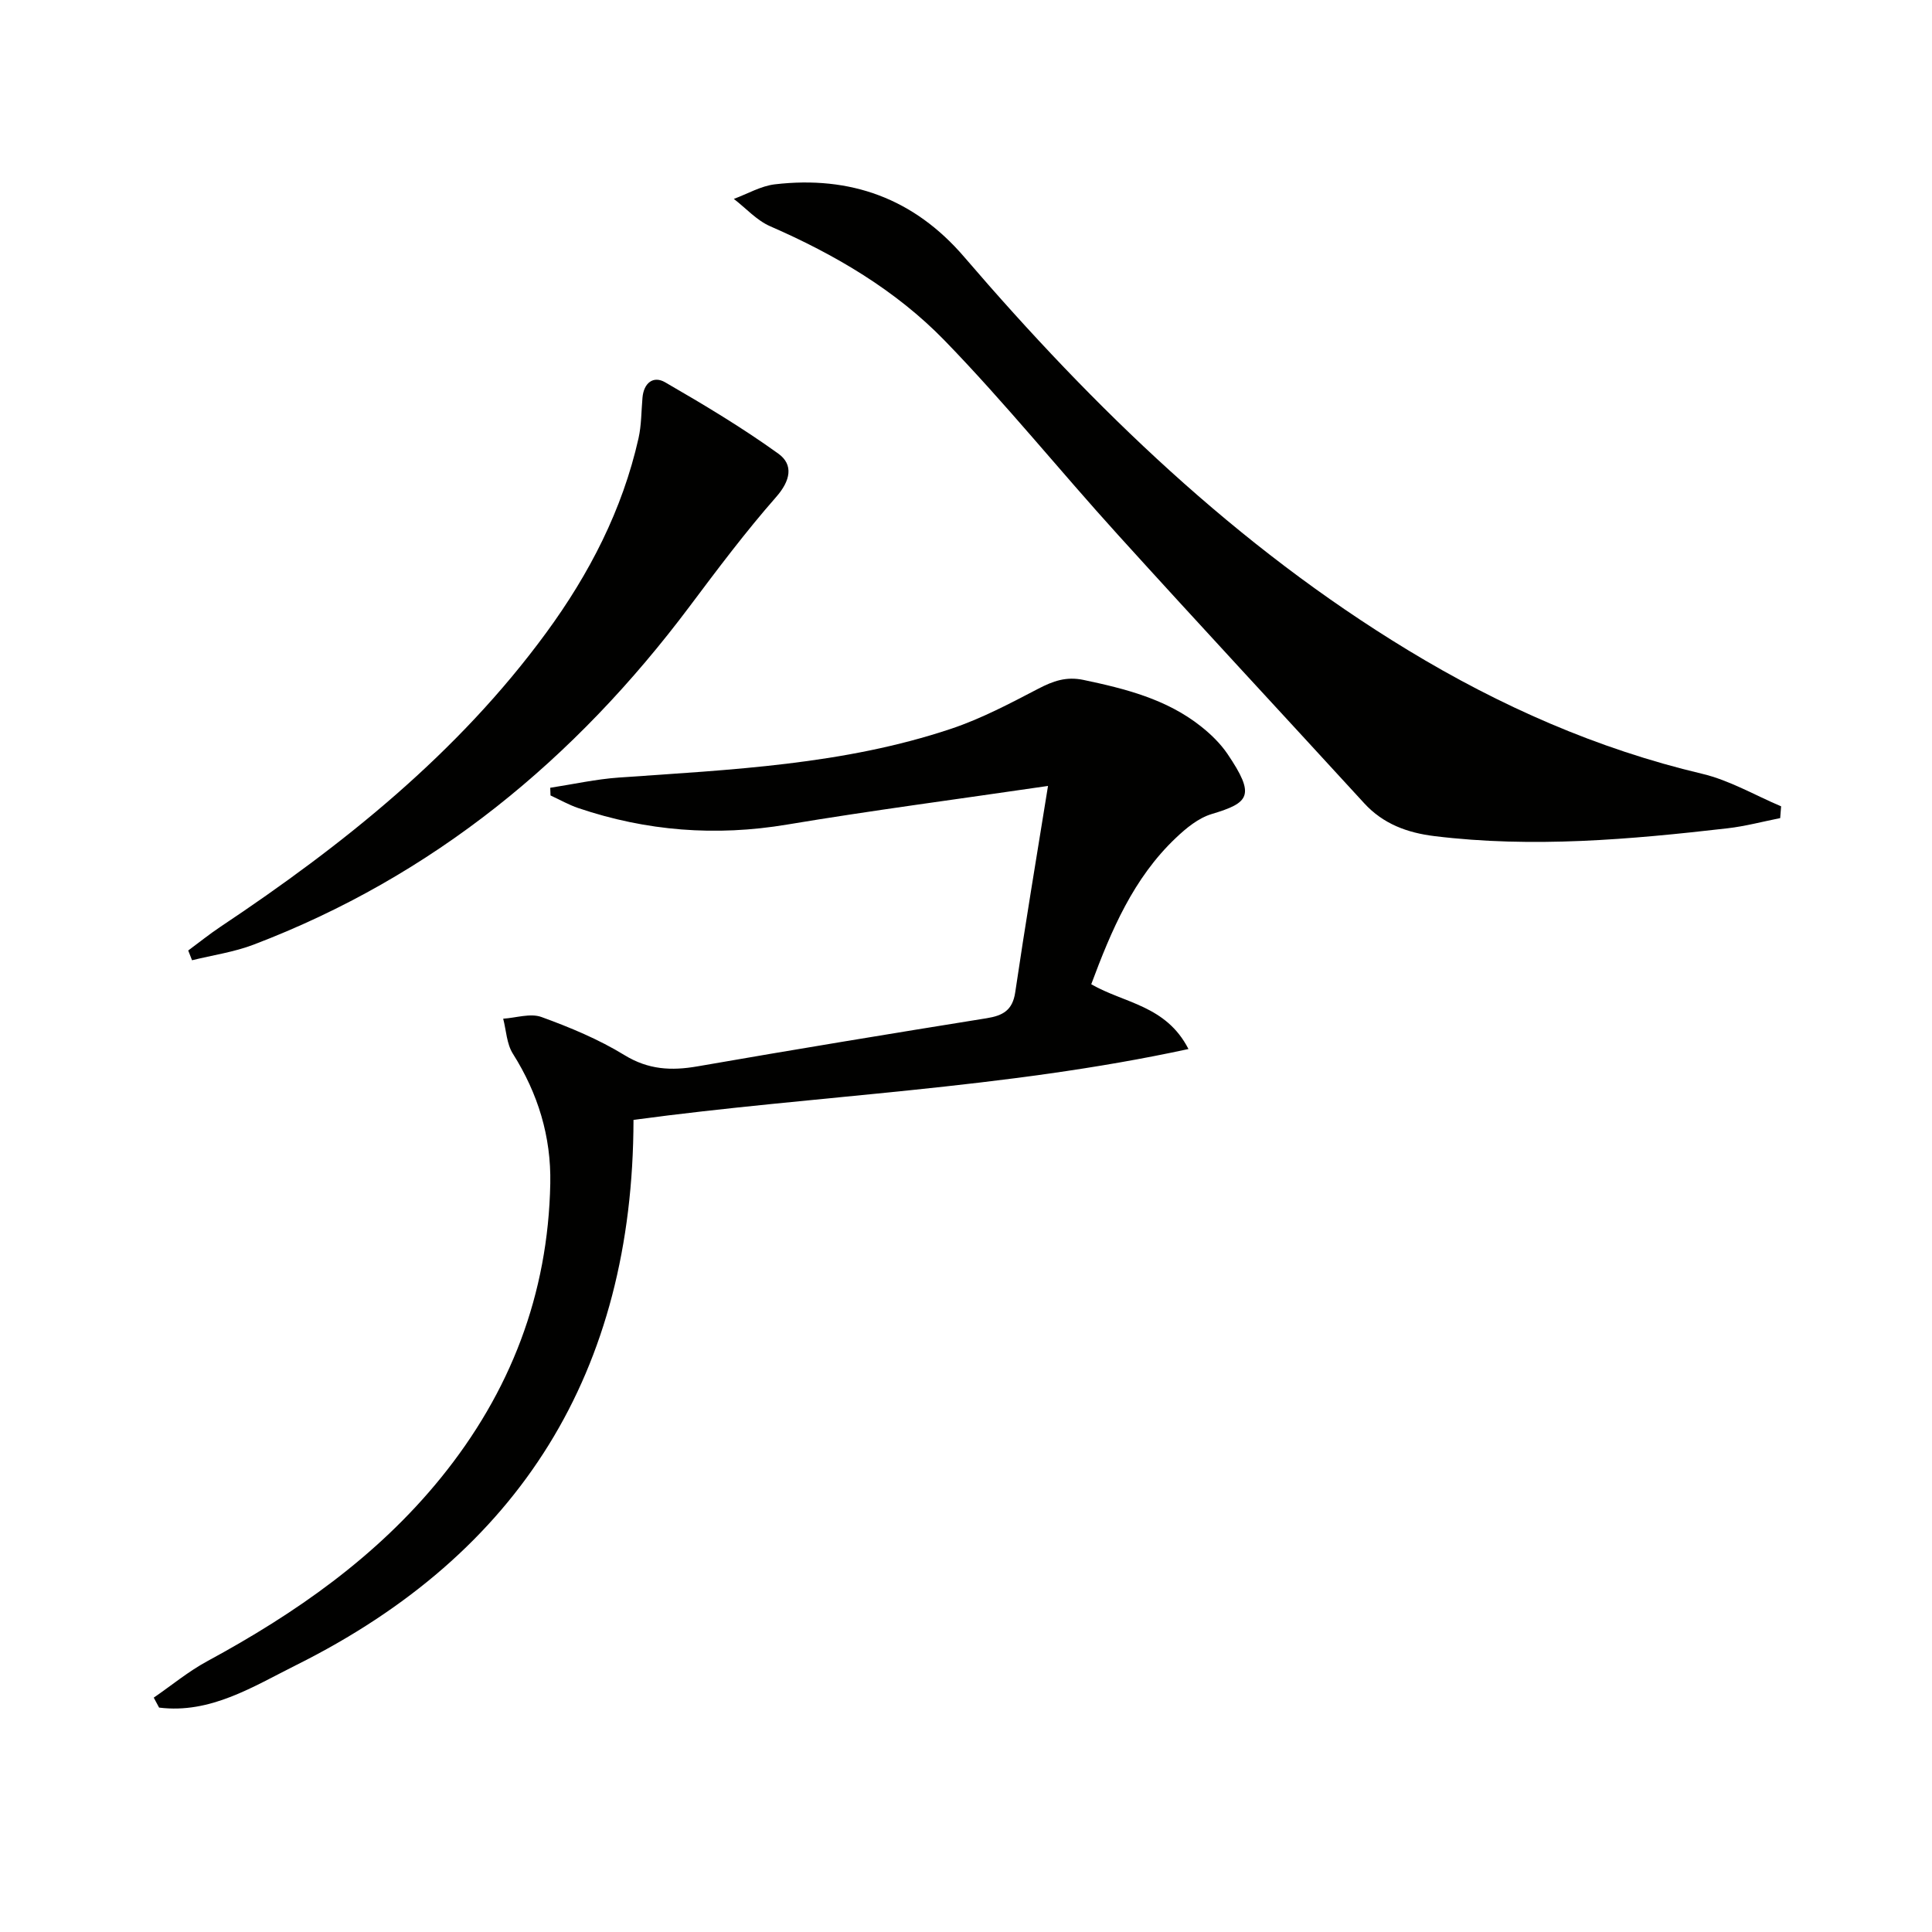
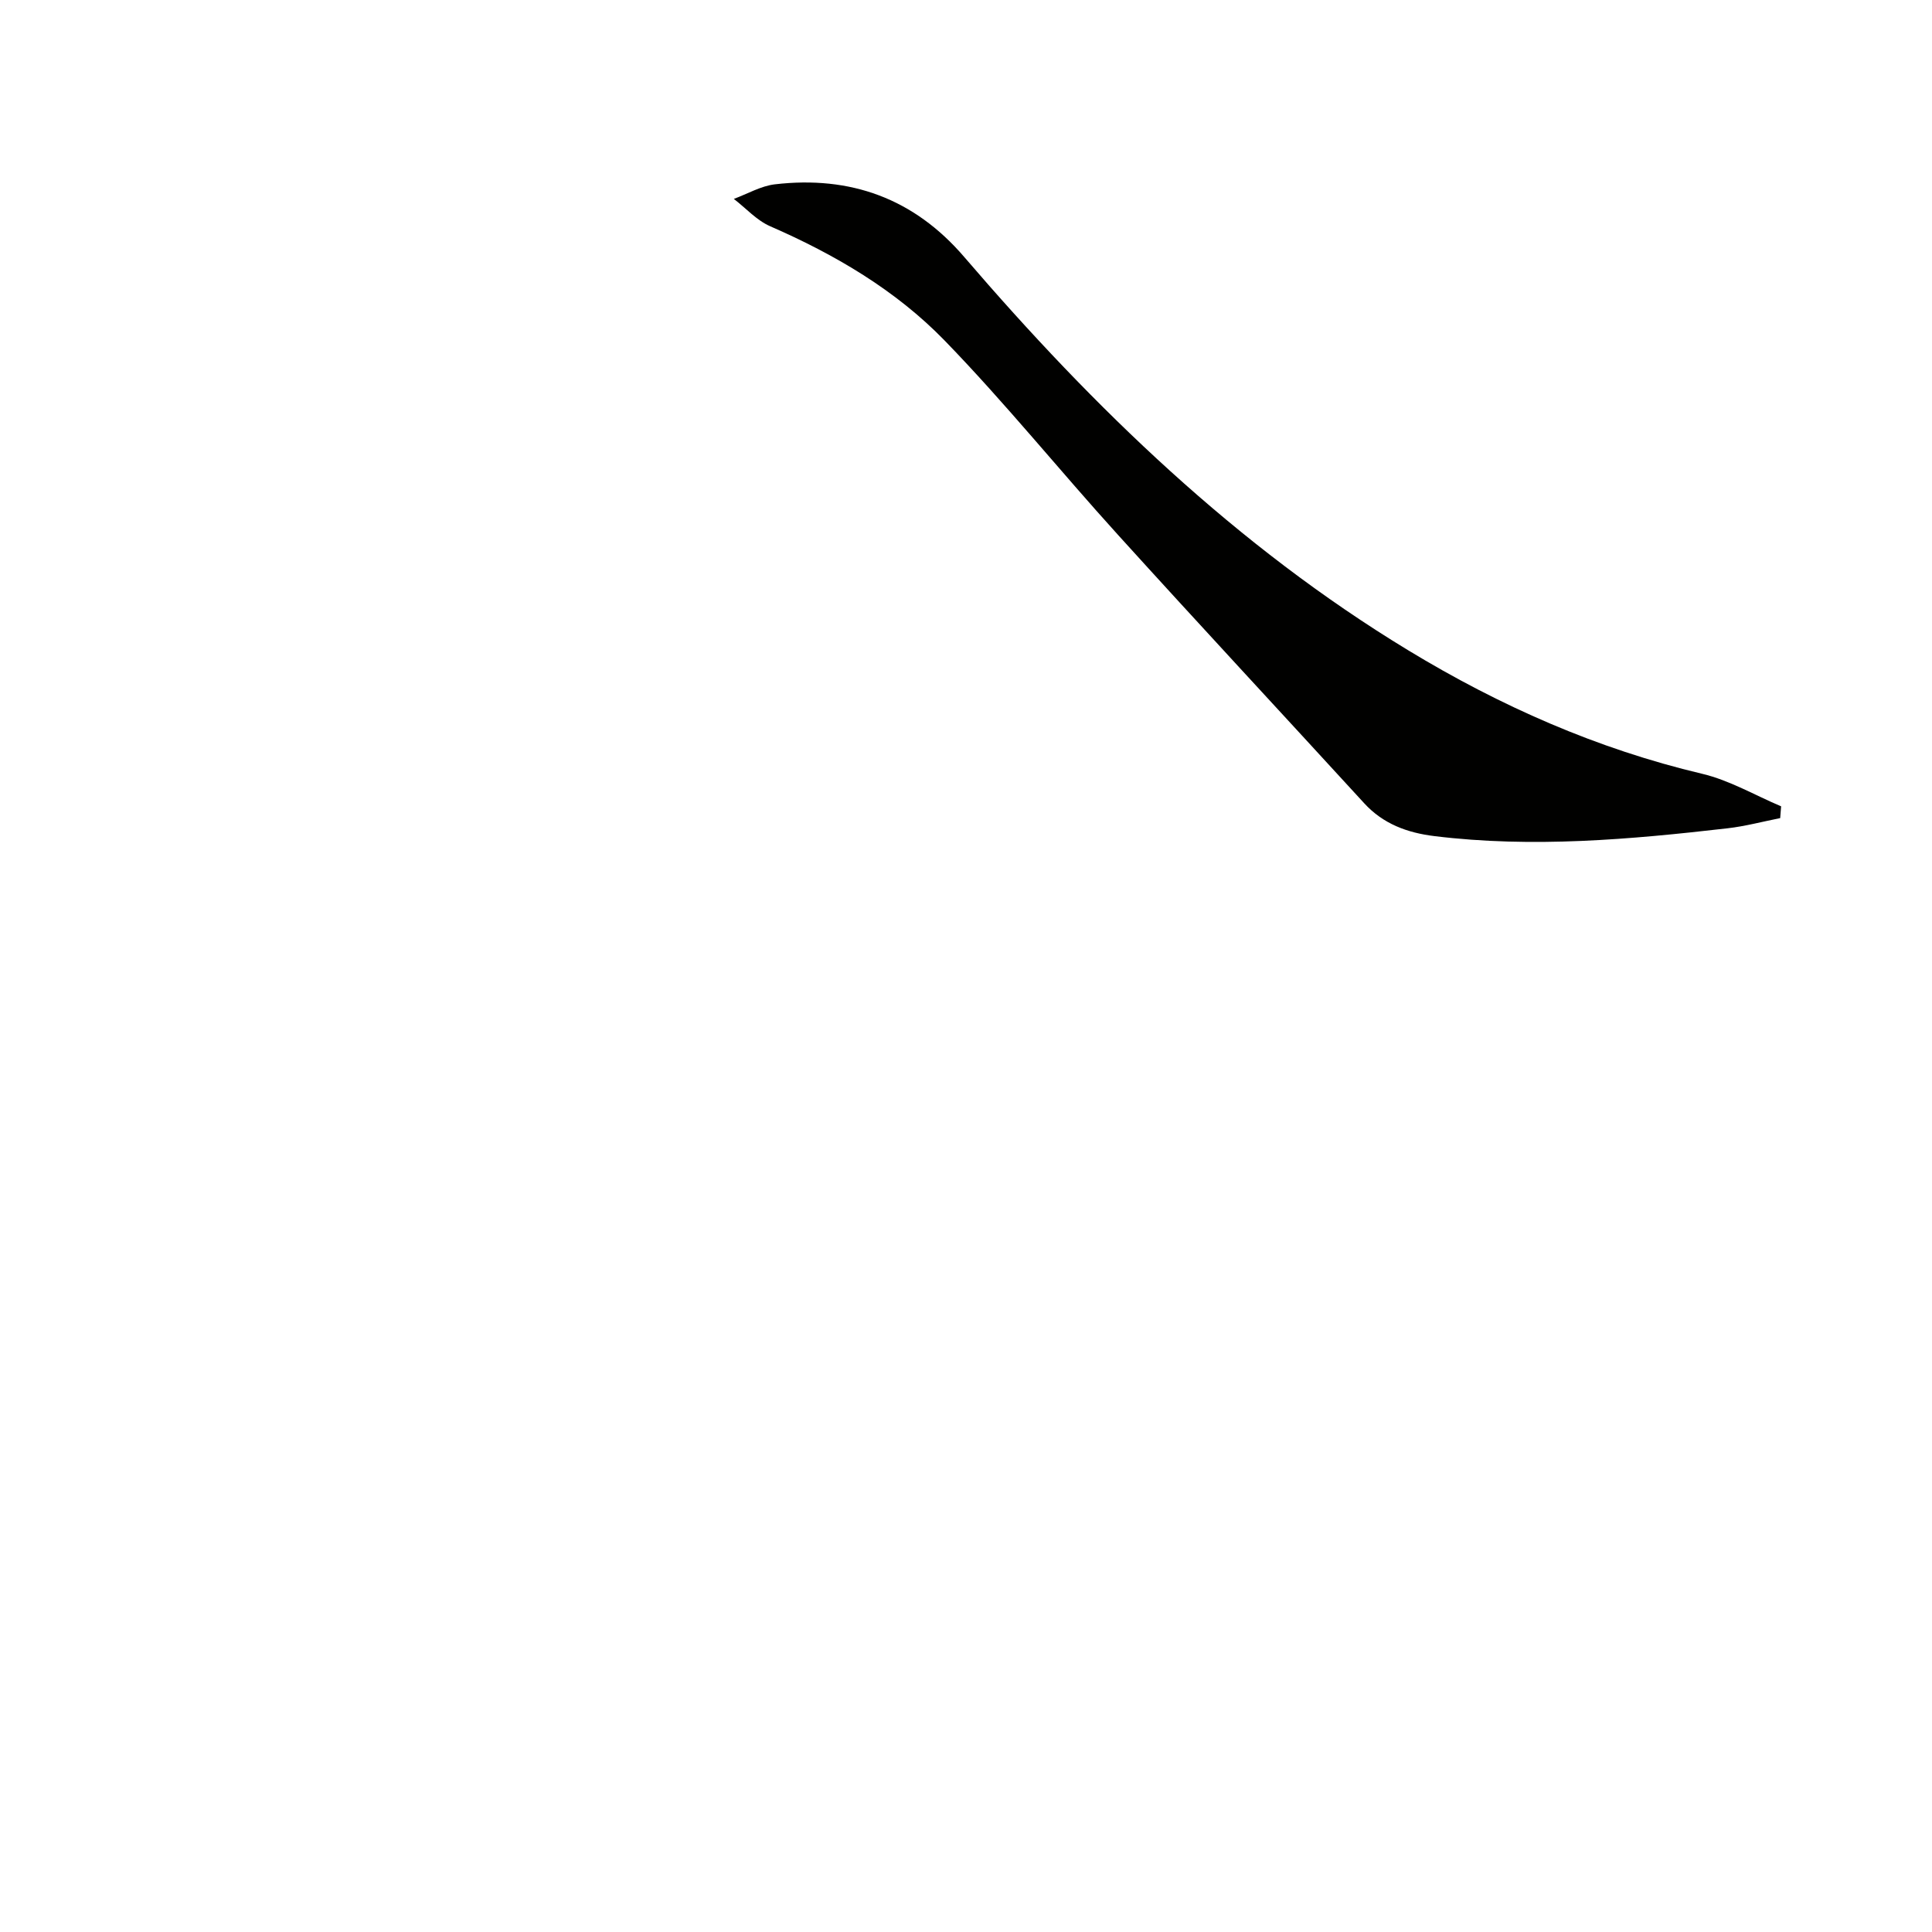
<svg xmlns="http://www.w3.org/2000/svg" enable-background="new 0 0 400 400" viewBox="0 0 400 400">
  <g fill="#010100">
-     <path d="m216.98 162.72c-19.25 2.82-36.69 5.1-54.03 8-14.77 2.47-29.09 1.36-43.2-3.41-1.99-.67-3.85-1.74-5.77-2.62-.02-.53-.04-1.06-.06-1.59 4.75-.73 9.48-1.79 14.26-2.12 23.19-1.63 46.49-2.64 68.78-10.11 6.23-2.09 12.16-5.23 18.01-8.28 3.06-1.59 5.77-2.57 9.35-1.82 8.68 1.83 17.19 3.97 24.3 9.6 2.06 1.63 4.04 3.55 5.51 5.71 5.85 8.65 4.56 10.11-3.27 12.46-2.73.82-5.27 2.9-7.4 4.93-8.82 8.35-13.38 19.17-17.53 30.31 6.81 3.94 15.48 4.34 20.13 13.41-38.37 8.31-76.74 9.52-114.9 14.67-.09 52.06-23.43 89.74-69.84 112.88-8.92 4.45-17.76 10.13-28.38 8.8-.37-.69-.74-1.37-1.11-2.06 3.68-2.53 7.16-5.42 11.07-7.54 18.3-9.91 35.12-21.64 48.37-37.96 14.41-17.76 22.21-38 22.66-60.94.19-9.74-2.54-18.63-7.75-26.89-1.28-2.03-1.37-4.81-2-7.24 2.66-.17 5.62-1.18 7.92-.35 5.92 2.15 11.84 4.61 17.19 7.89 4.95 3.03 9.69 3.27 15.11 2.33 19.94-3.47 39.91-6.76 59.9-9.97 3.35-.54 5.34-1.65 5.89-5.35 2.05-13.89 4.37-27.73 6.79-42.74z" />
    <path d="m368.57 169.38c-3.63.72-7.24 1.69-10.9 2.11-20.17 2.32-40.37 4.11-60.67 1.62-5.58-.68-10.62-2.5-14.56-6.81-16.97-18.53-34.09-36.93-50.97-55.56-12.07-13.3-23.37-27.33-35.87-40.21-10.14-10.45-22.71-17.83-36.13-23.68-2.81-1.22-5.04-3.75-7.54-5.67 2.83-1.04 5.6-2.68 8.51-3.02 15.61-1.82 28.77 2.9 39.18 15.03 26.91 31.36 56.39 59.87 91.94 81.45 19 11.53 39.12 20.42 60.87 25.57 5.66 1.34 10.9 4.44 16.33 6.73-.06.81-.13 1.63-.19 2.44z" />
-     <path d="m38.97 196.79c2.21-1.63 4.35-3.36 6.64-4.89 25.48-16.99 49.2-35.94 67.48-60.9 8.93-12.19 15.77-25.43 19.11-40.27.61-2.72.57-5.59.82-8.4.26-3.02 2.22-4.61 4.69-3.18 7.99 4.62 15.95 9.38 23.43 14.77 3.19 2.29 2.53 5.59-.44 8.97-6.35 7.23-12.15 14.96-17.93 22.67-23.7 31.6-53.08 55.86-90.27 70.02-4.07 1.55-8.49 2.18-12.74 3.23-.27-.66-.53-1.34-.79-2.02z" />
  </g>
</svg>